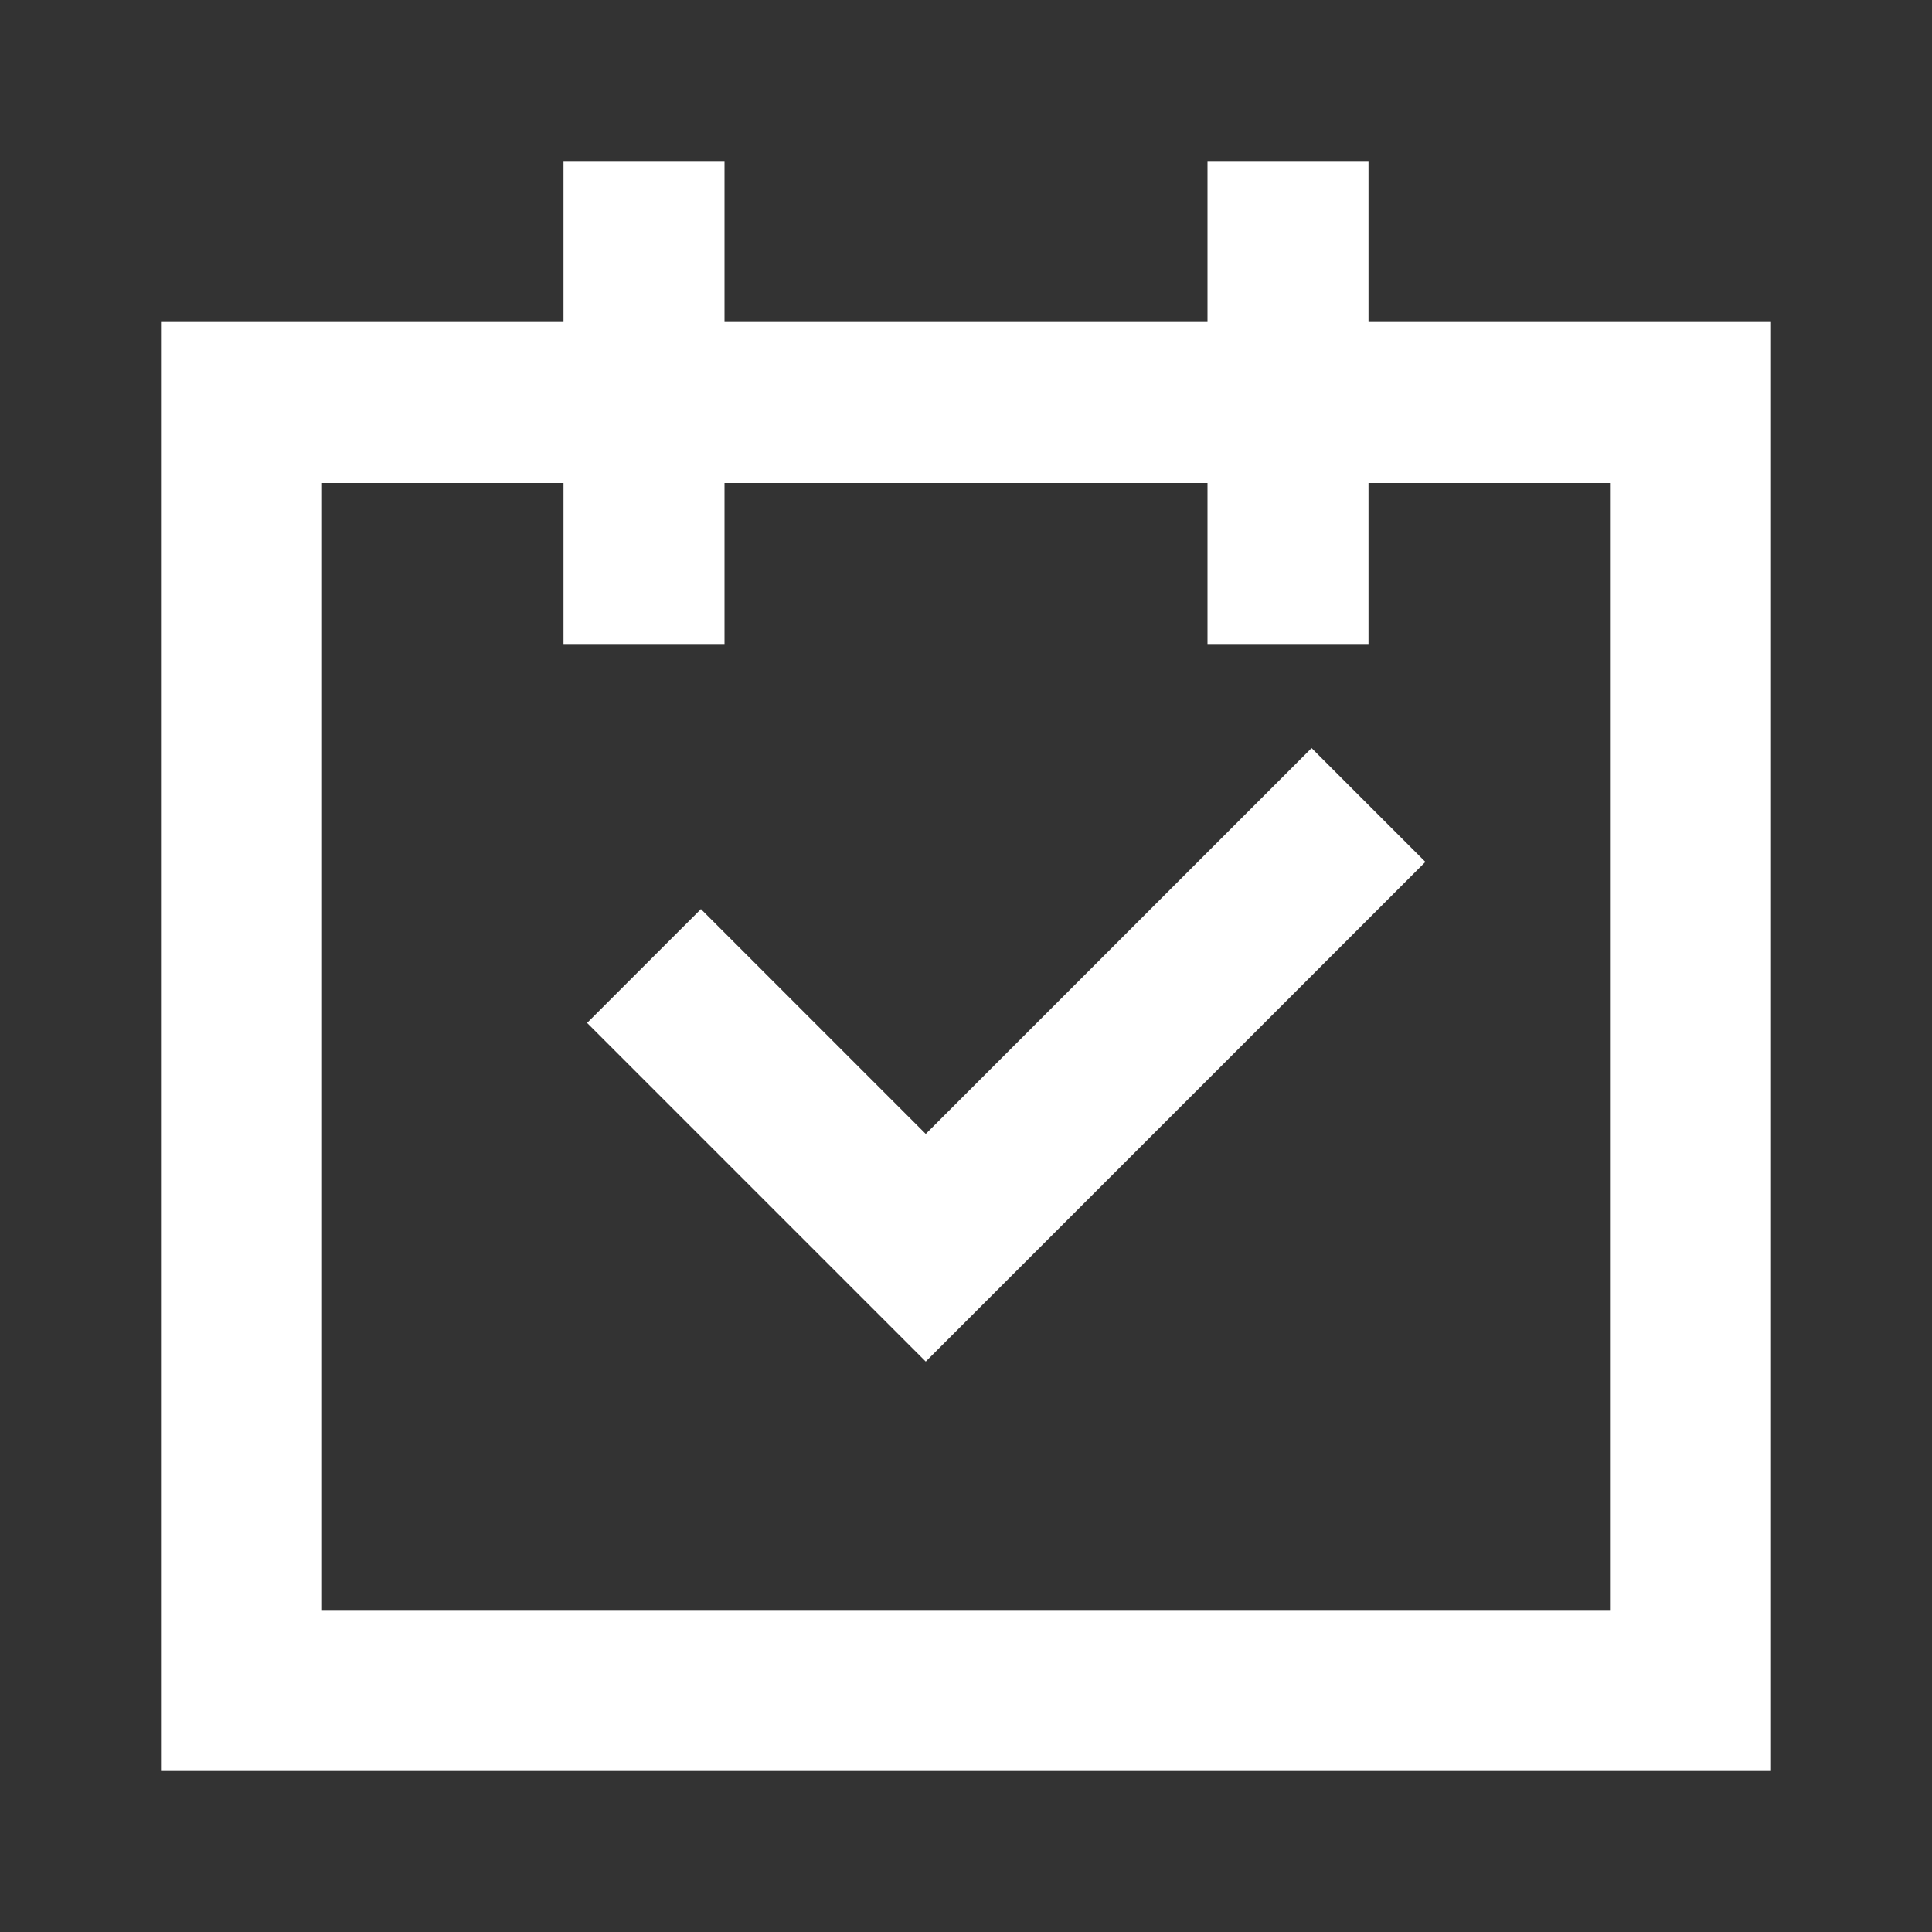
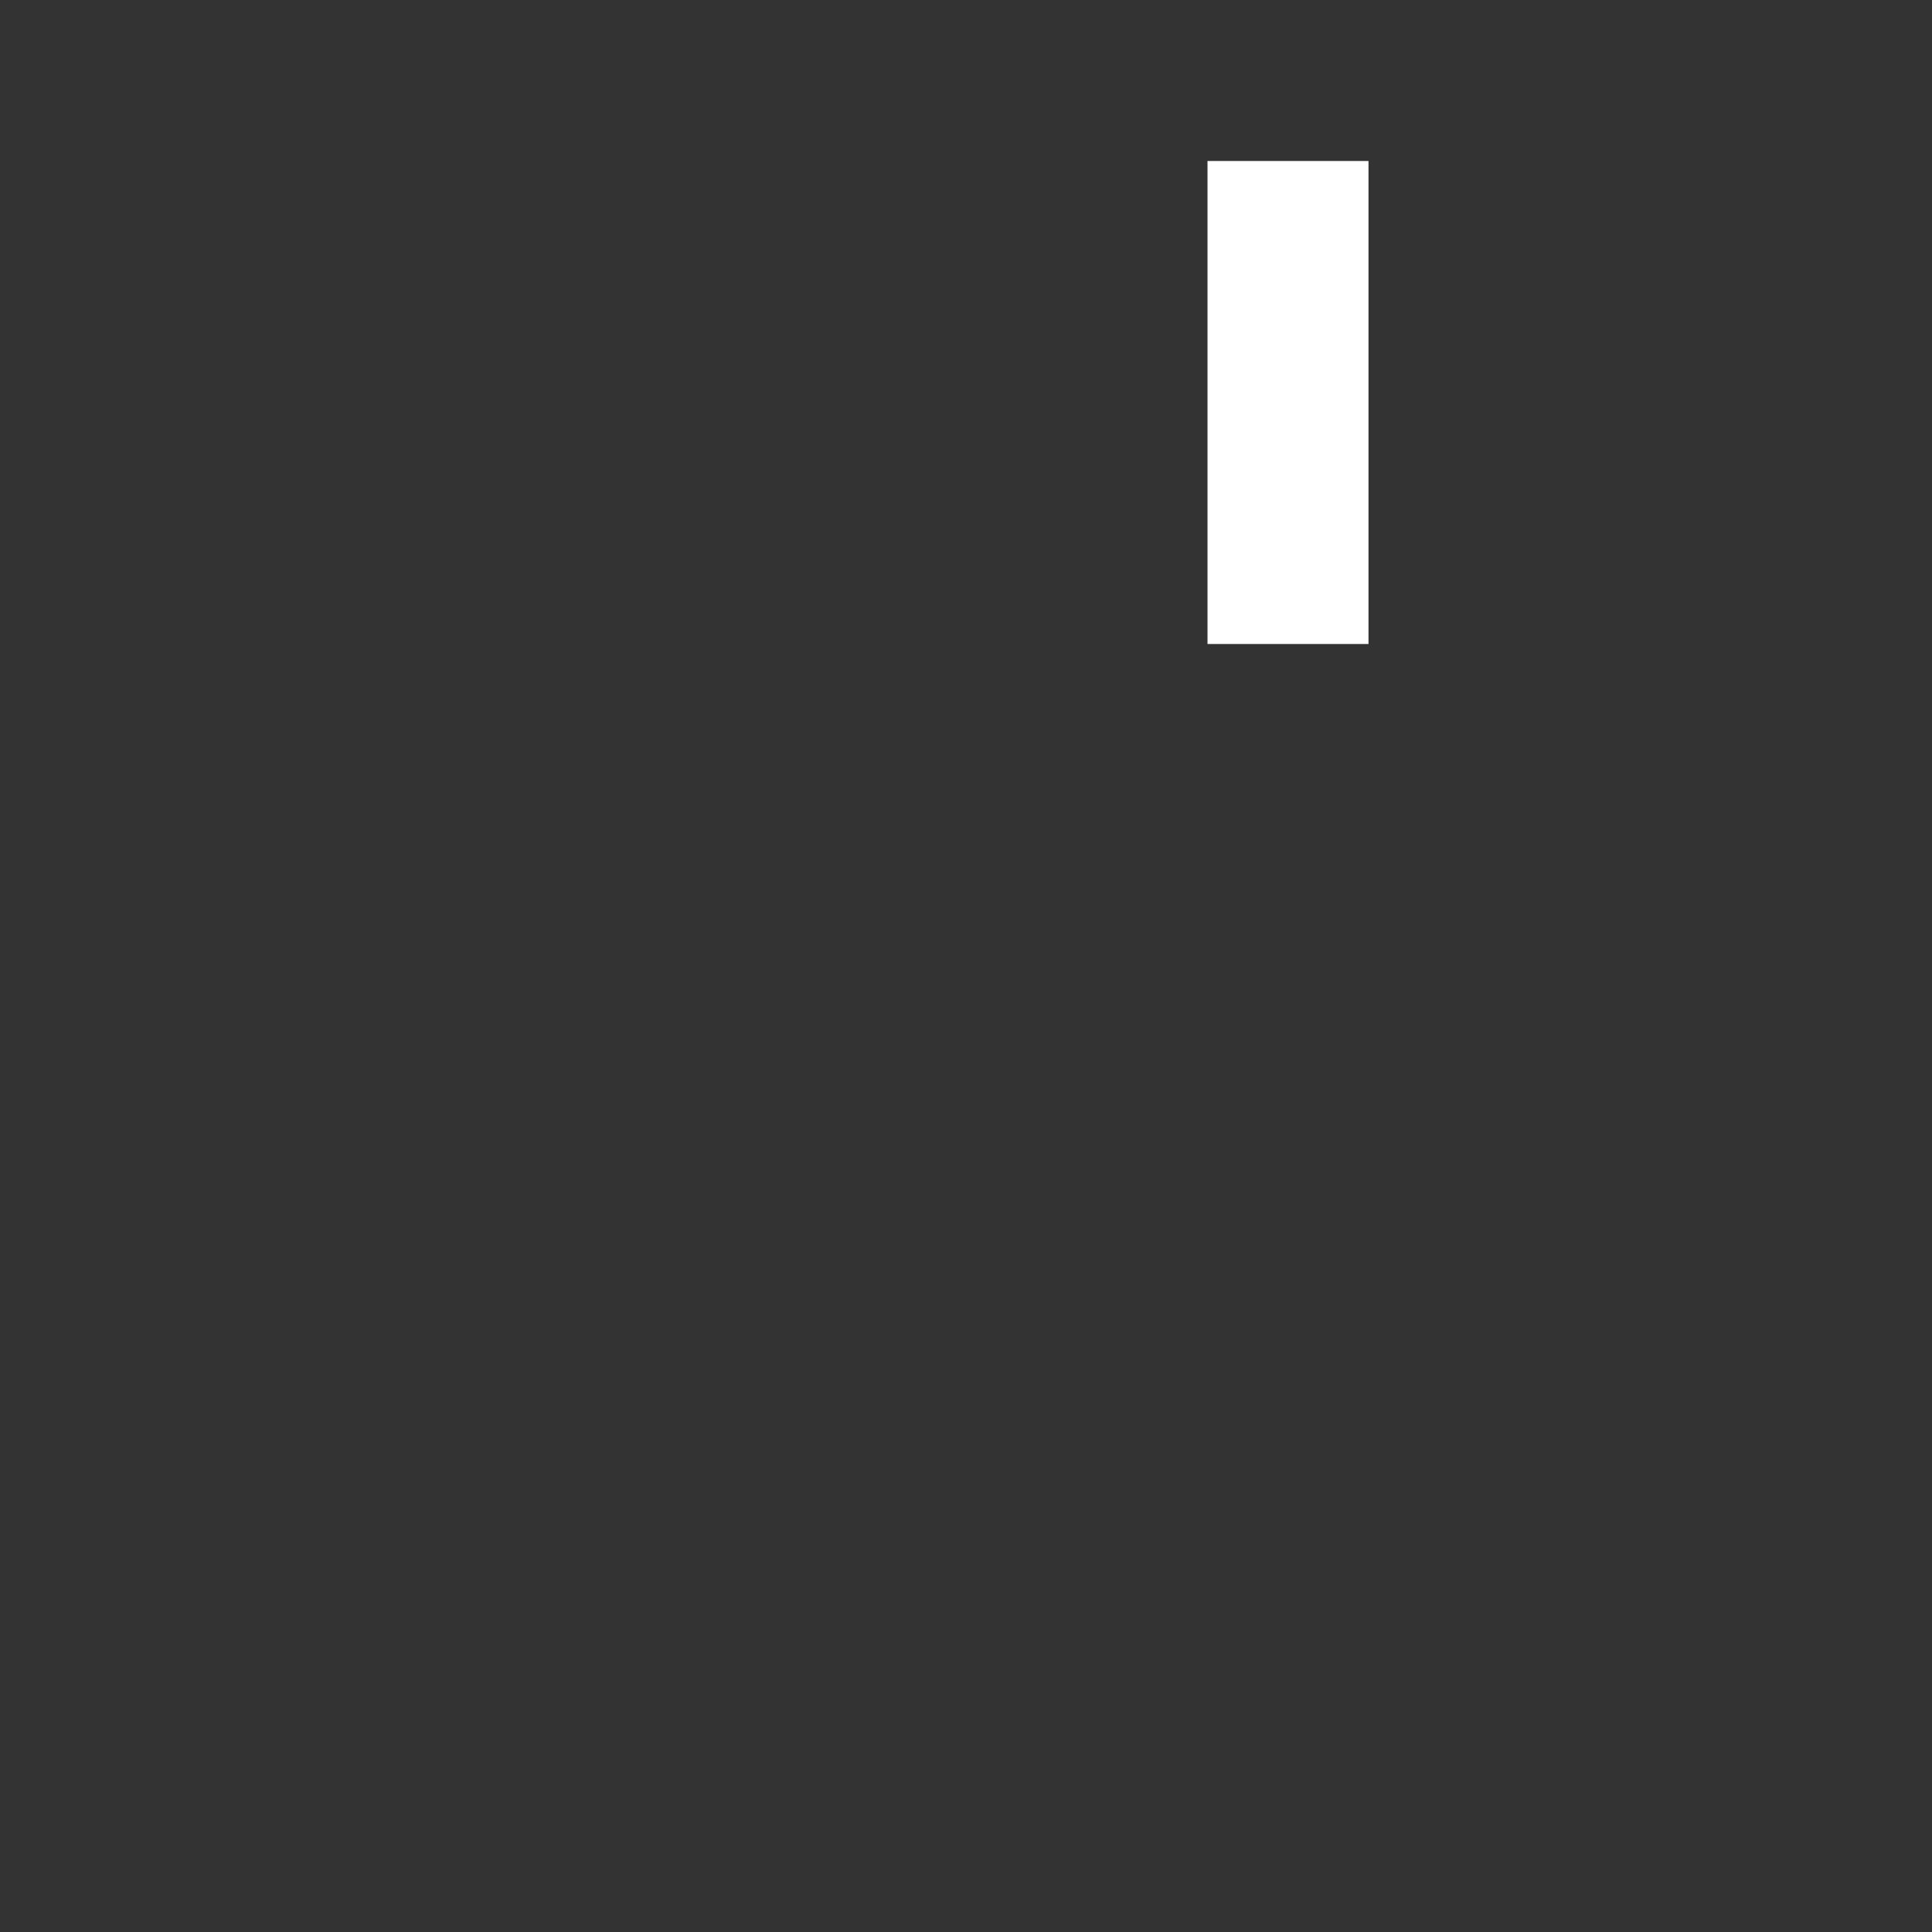
<svg xmlns="http://www.w3.org/2000/svg" width="24" height="24" viewBox="0 0 24 24" fill="none">
  <rect x="0" y="0" width="24" height="24" fill="#333333" stroke="none" />
-   <path fill-rule="evenodd" clip-rule="evenodd" d="M20 6H4V20H20V6ZM2 4V22H22V4H2Z" fill="white" />
-   <path fill-rule="evenodd" clip-rule="evenodd" d="M9 2H7V8H9V2Z" fill="white" />
  <path fill-rule="evenodd" clip-rule="evenodd" d="M17 2H15V8H17V2Z" fill="white" />
-   <path fill-rule="evenodd" clip-rule="evenodd" d="M17.707 10.707L11.5 16.914L7.293 12.707L8.707 11.293L11.5 14.086L16.293 9.293L17.707 10.707Z" fill="white" />
</svg>